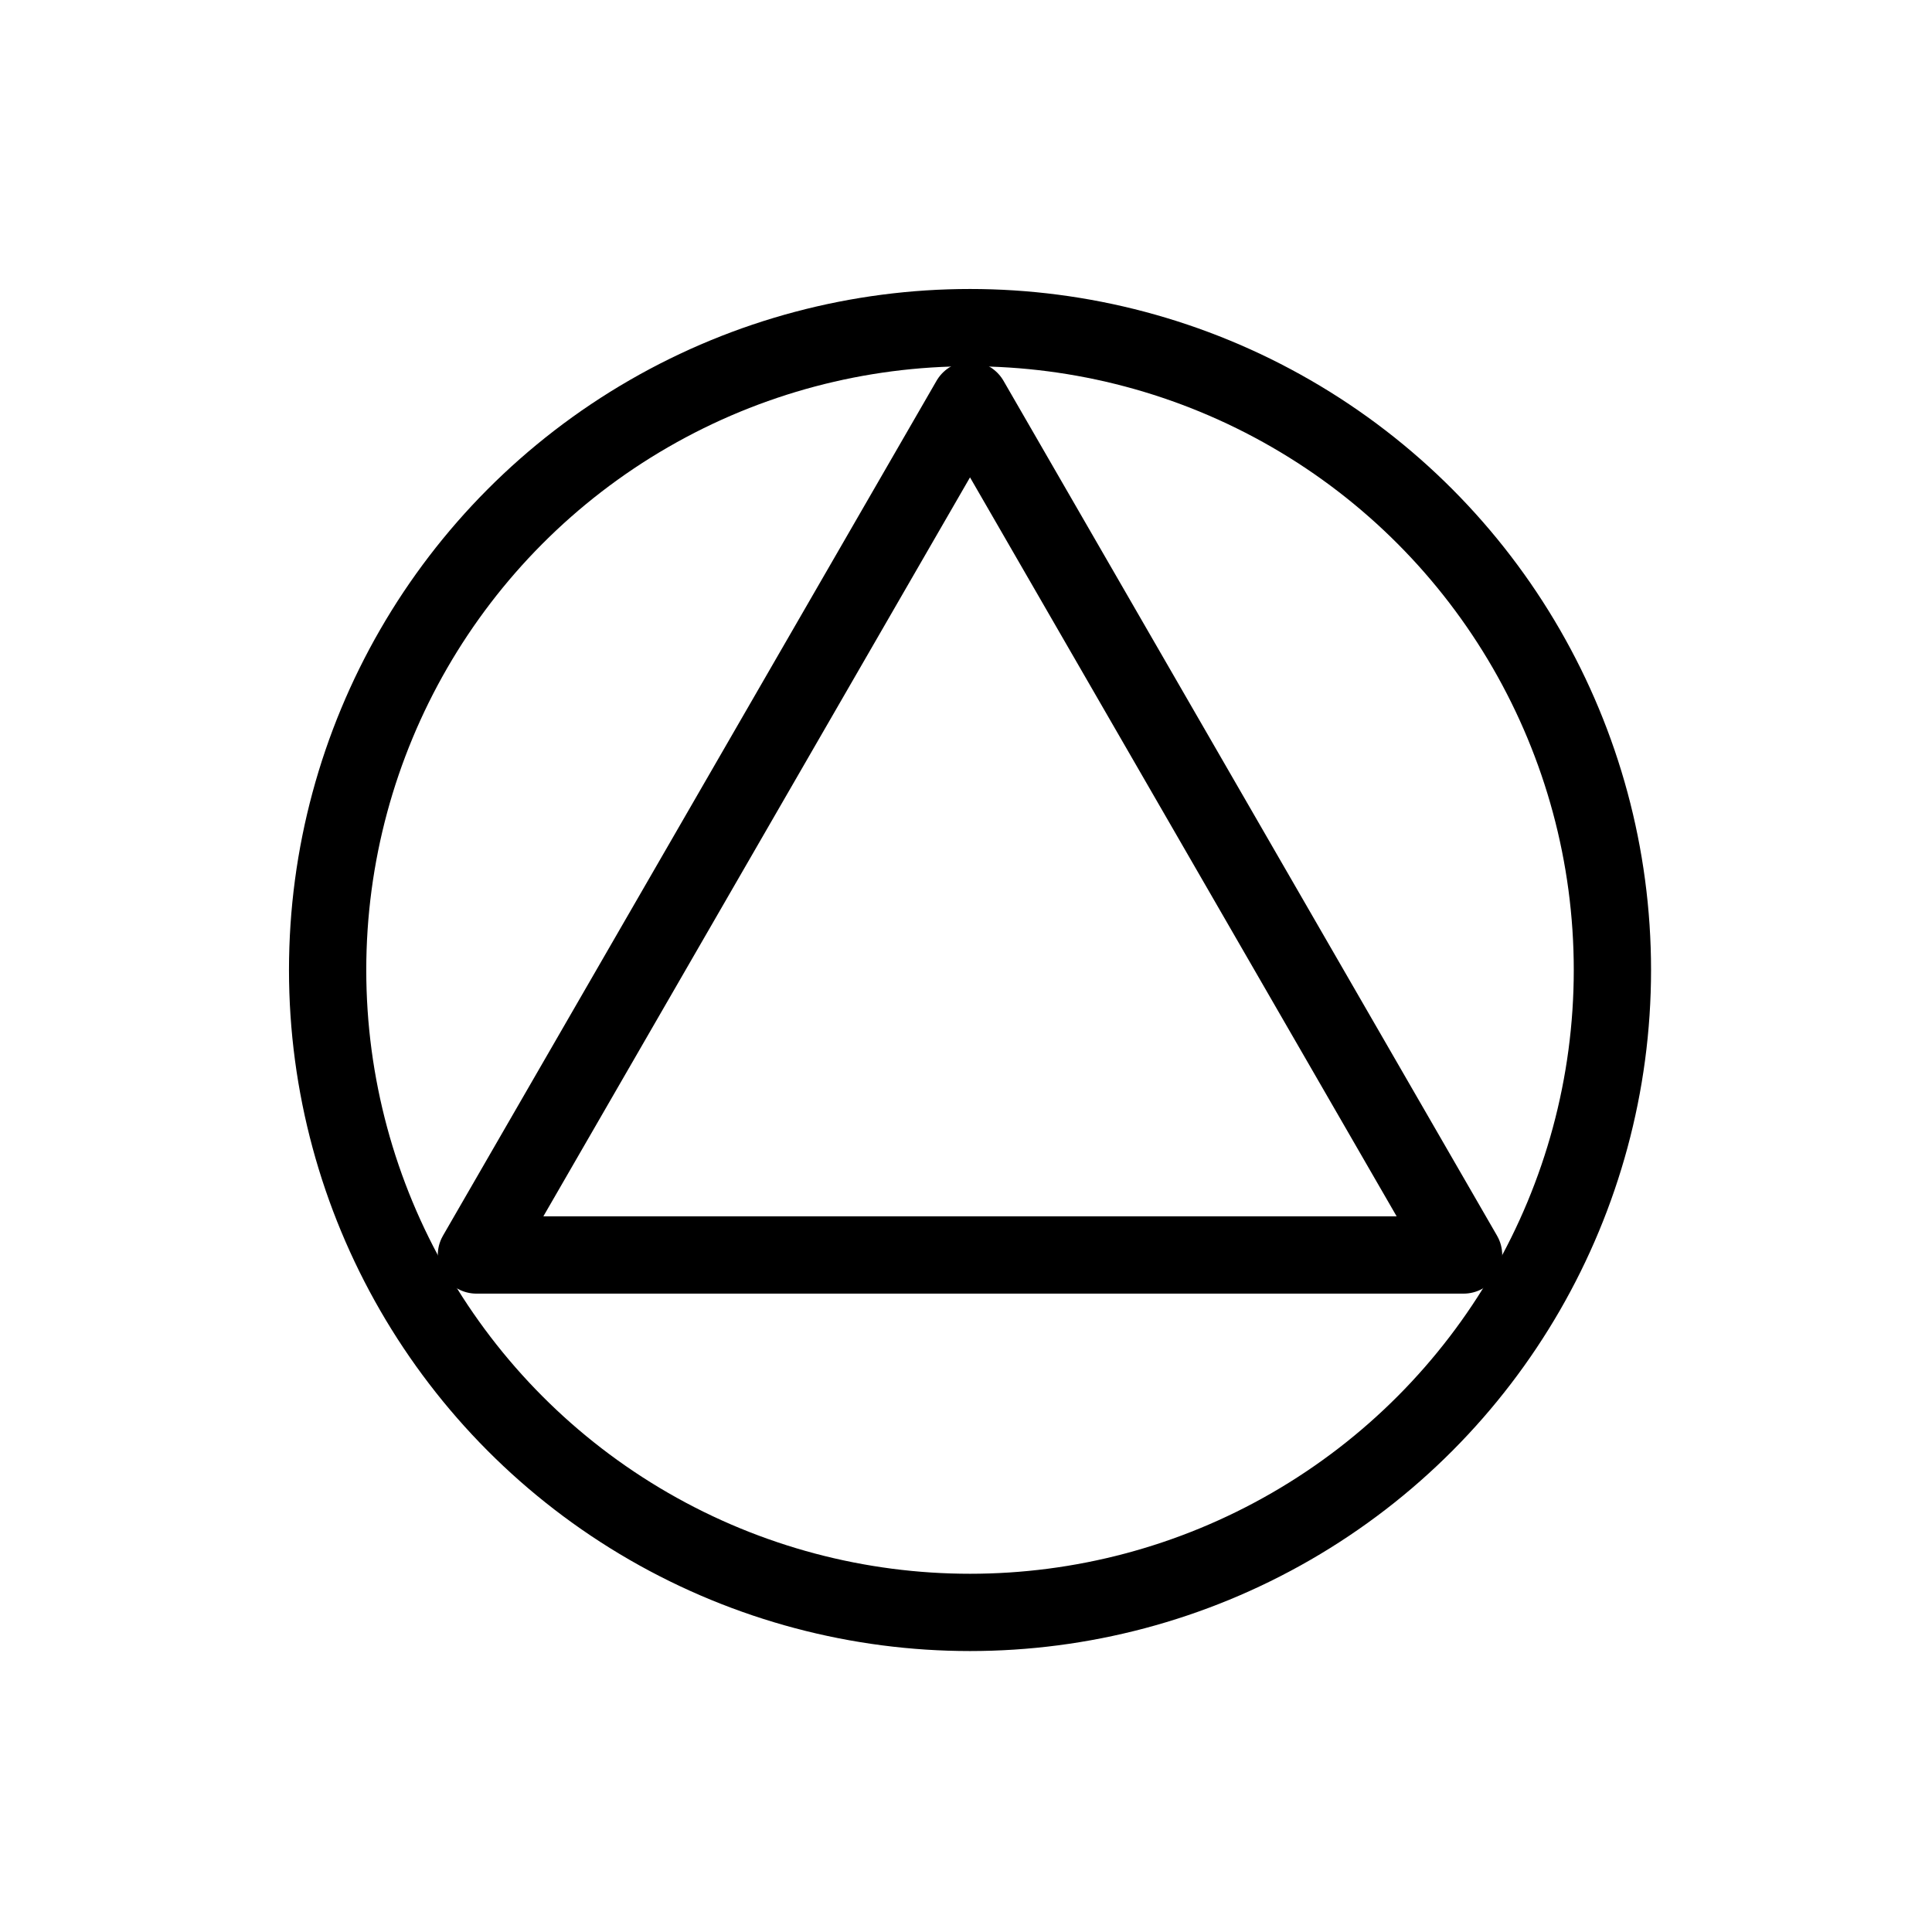
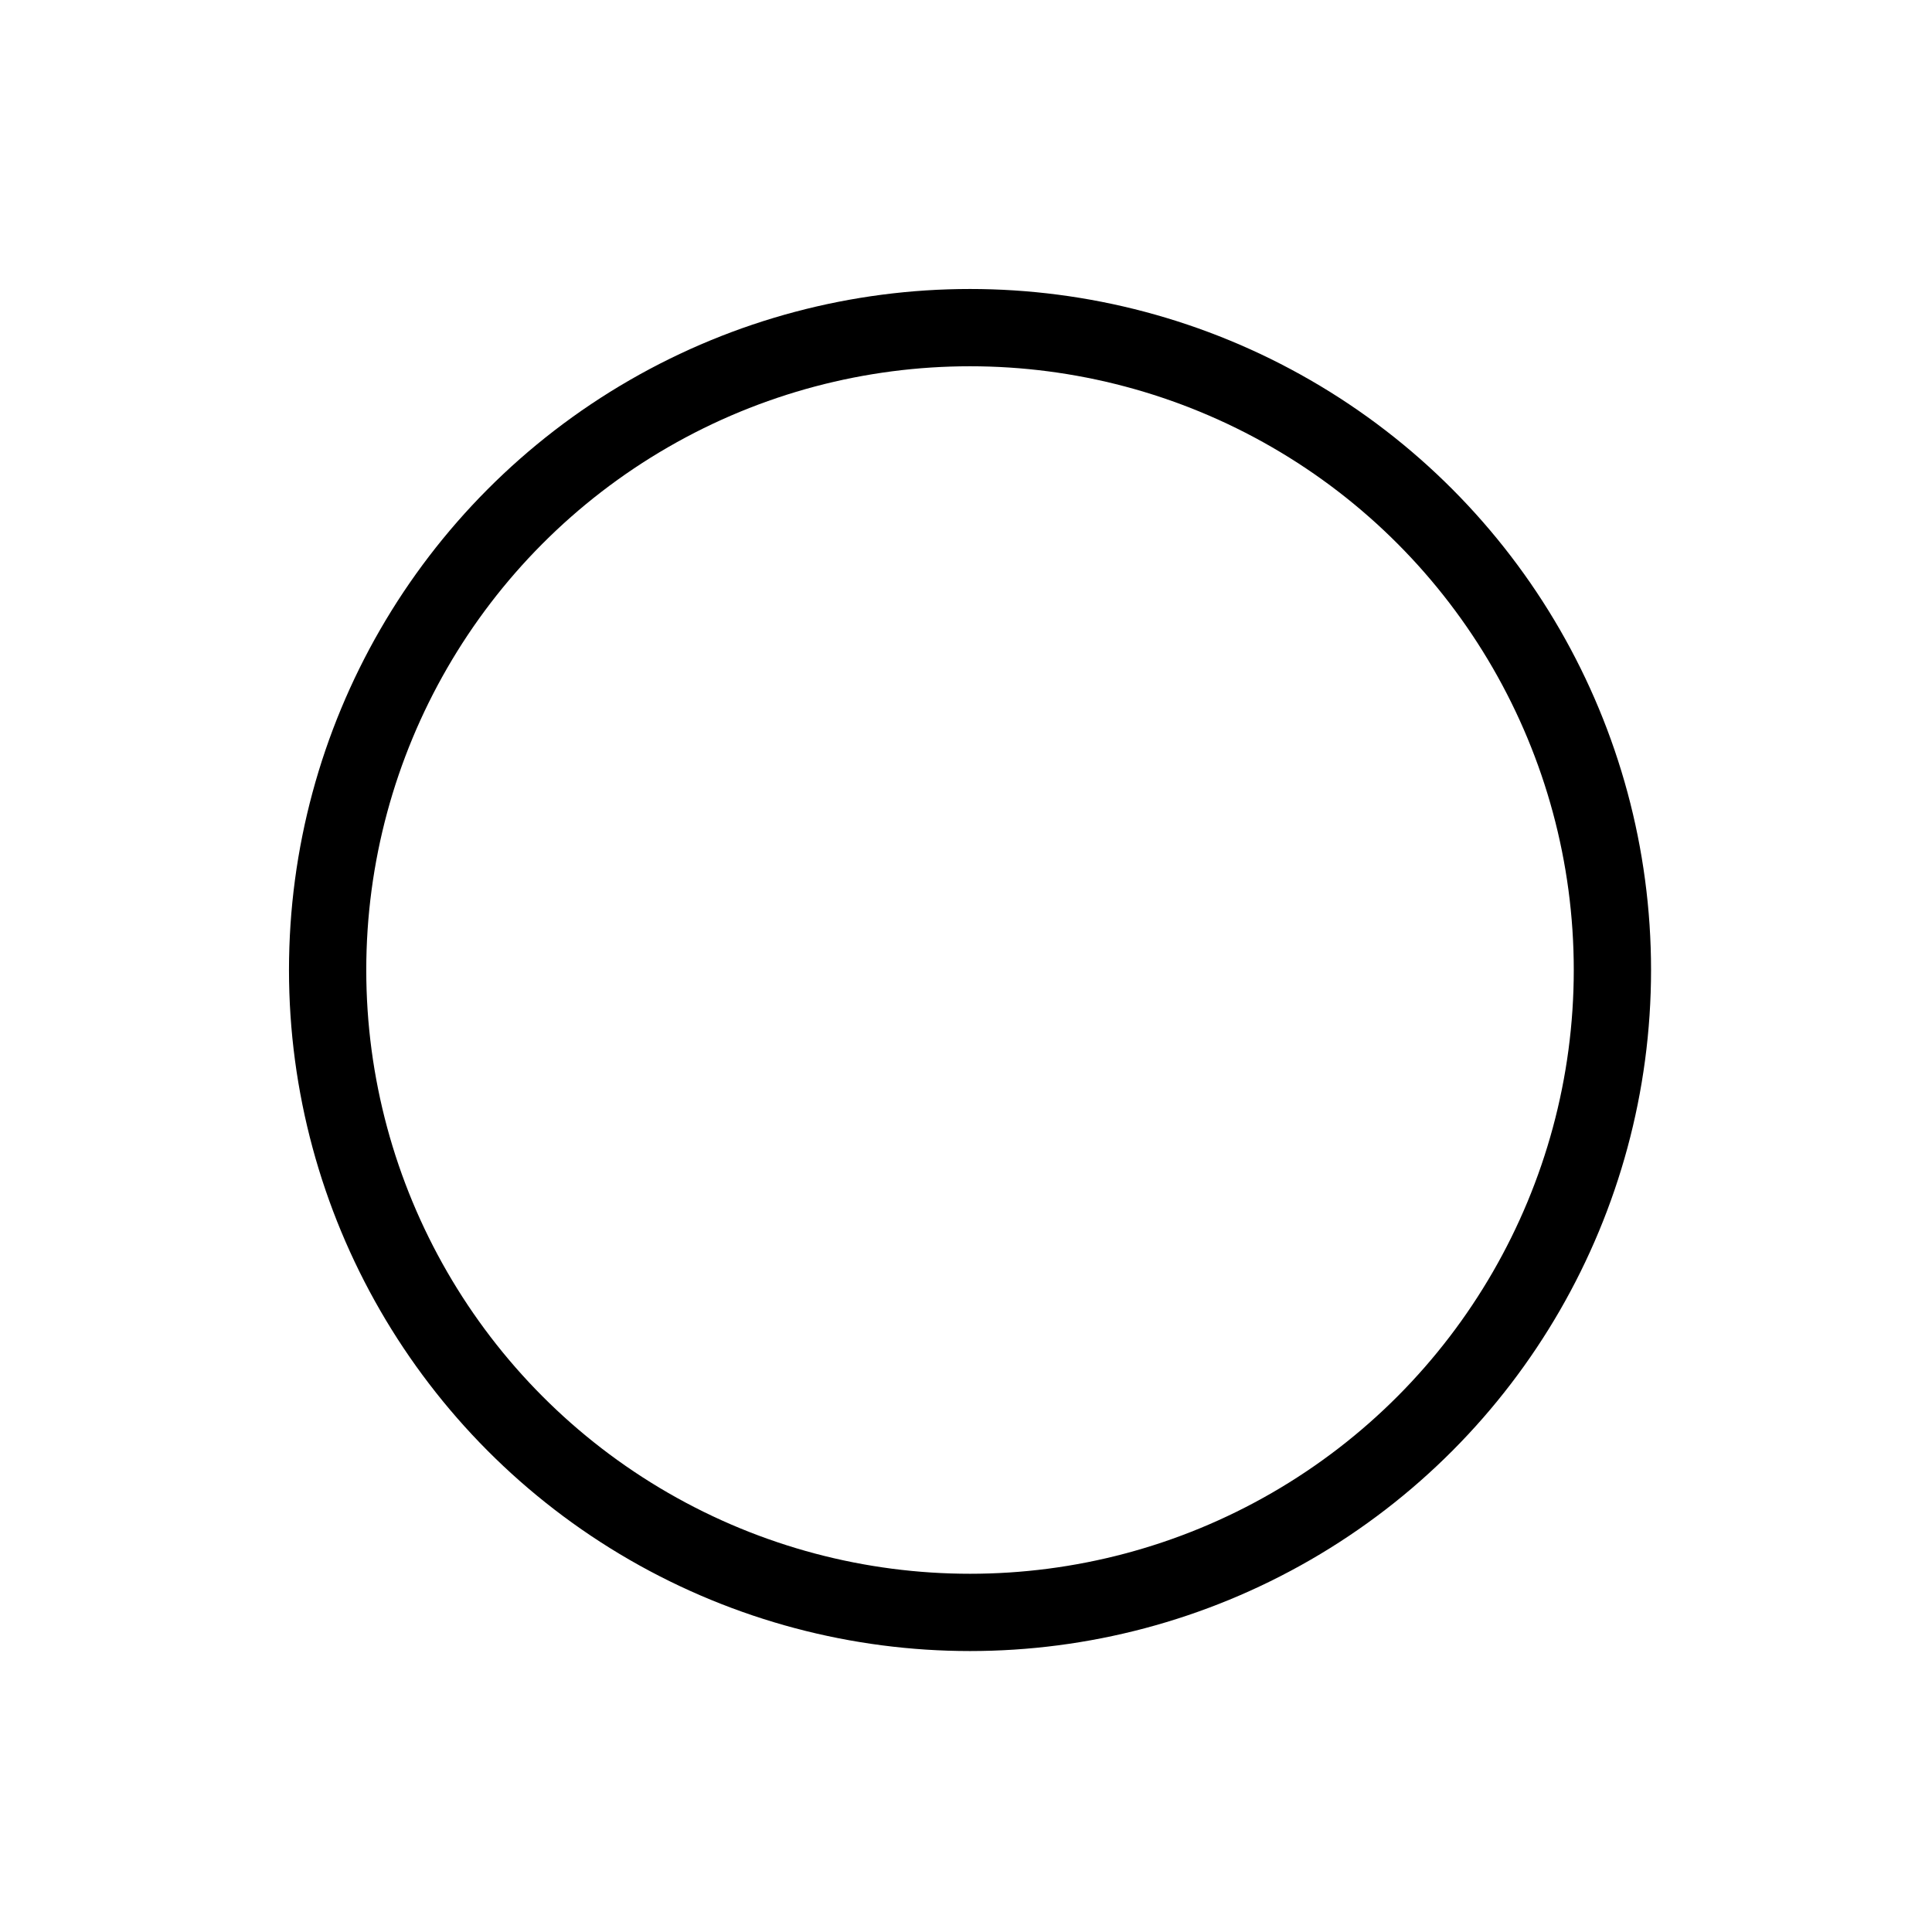
<svg xmlns="http://www.w3.org/2000/svg" version="1.1" width="50" height="50" viewBox="0 0 50 50" xml:space="preserve">
  <g transform="translate(-200,-0)">
    <circle cx="225.104" cy="25.104" fill="none" r="16.625" stroke="#000000" stroke-width="2" />
-     <polygon fill="none" points="212.33,32.479 225.104,10.354     237.877,32.479   " stroke="#000000" stroke-linejoin="round" stroke-width="2" />
  </g>
</svg>